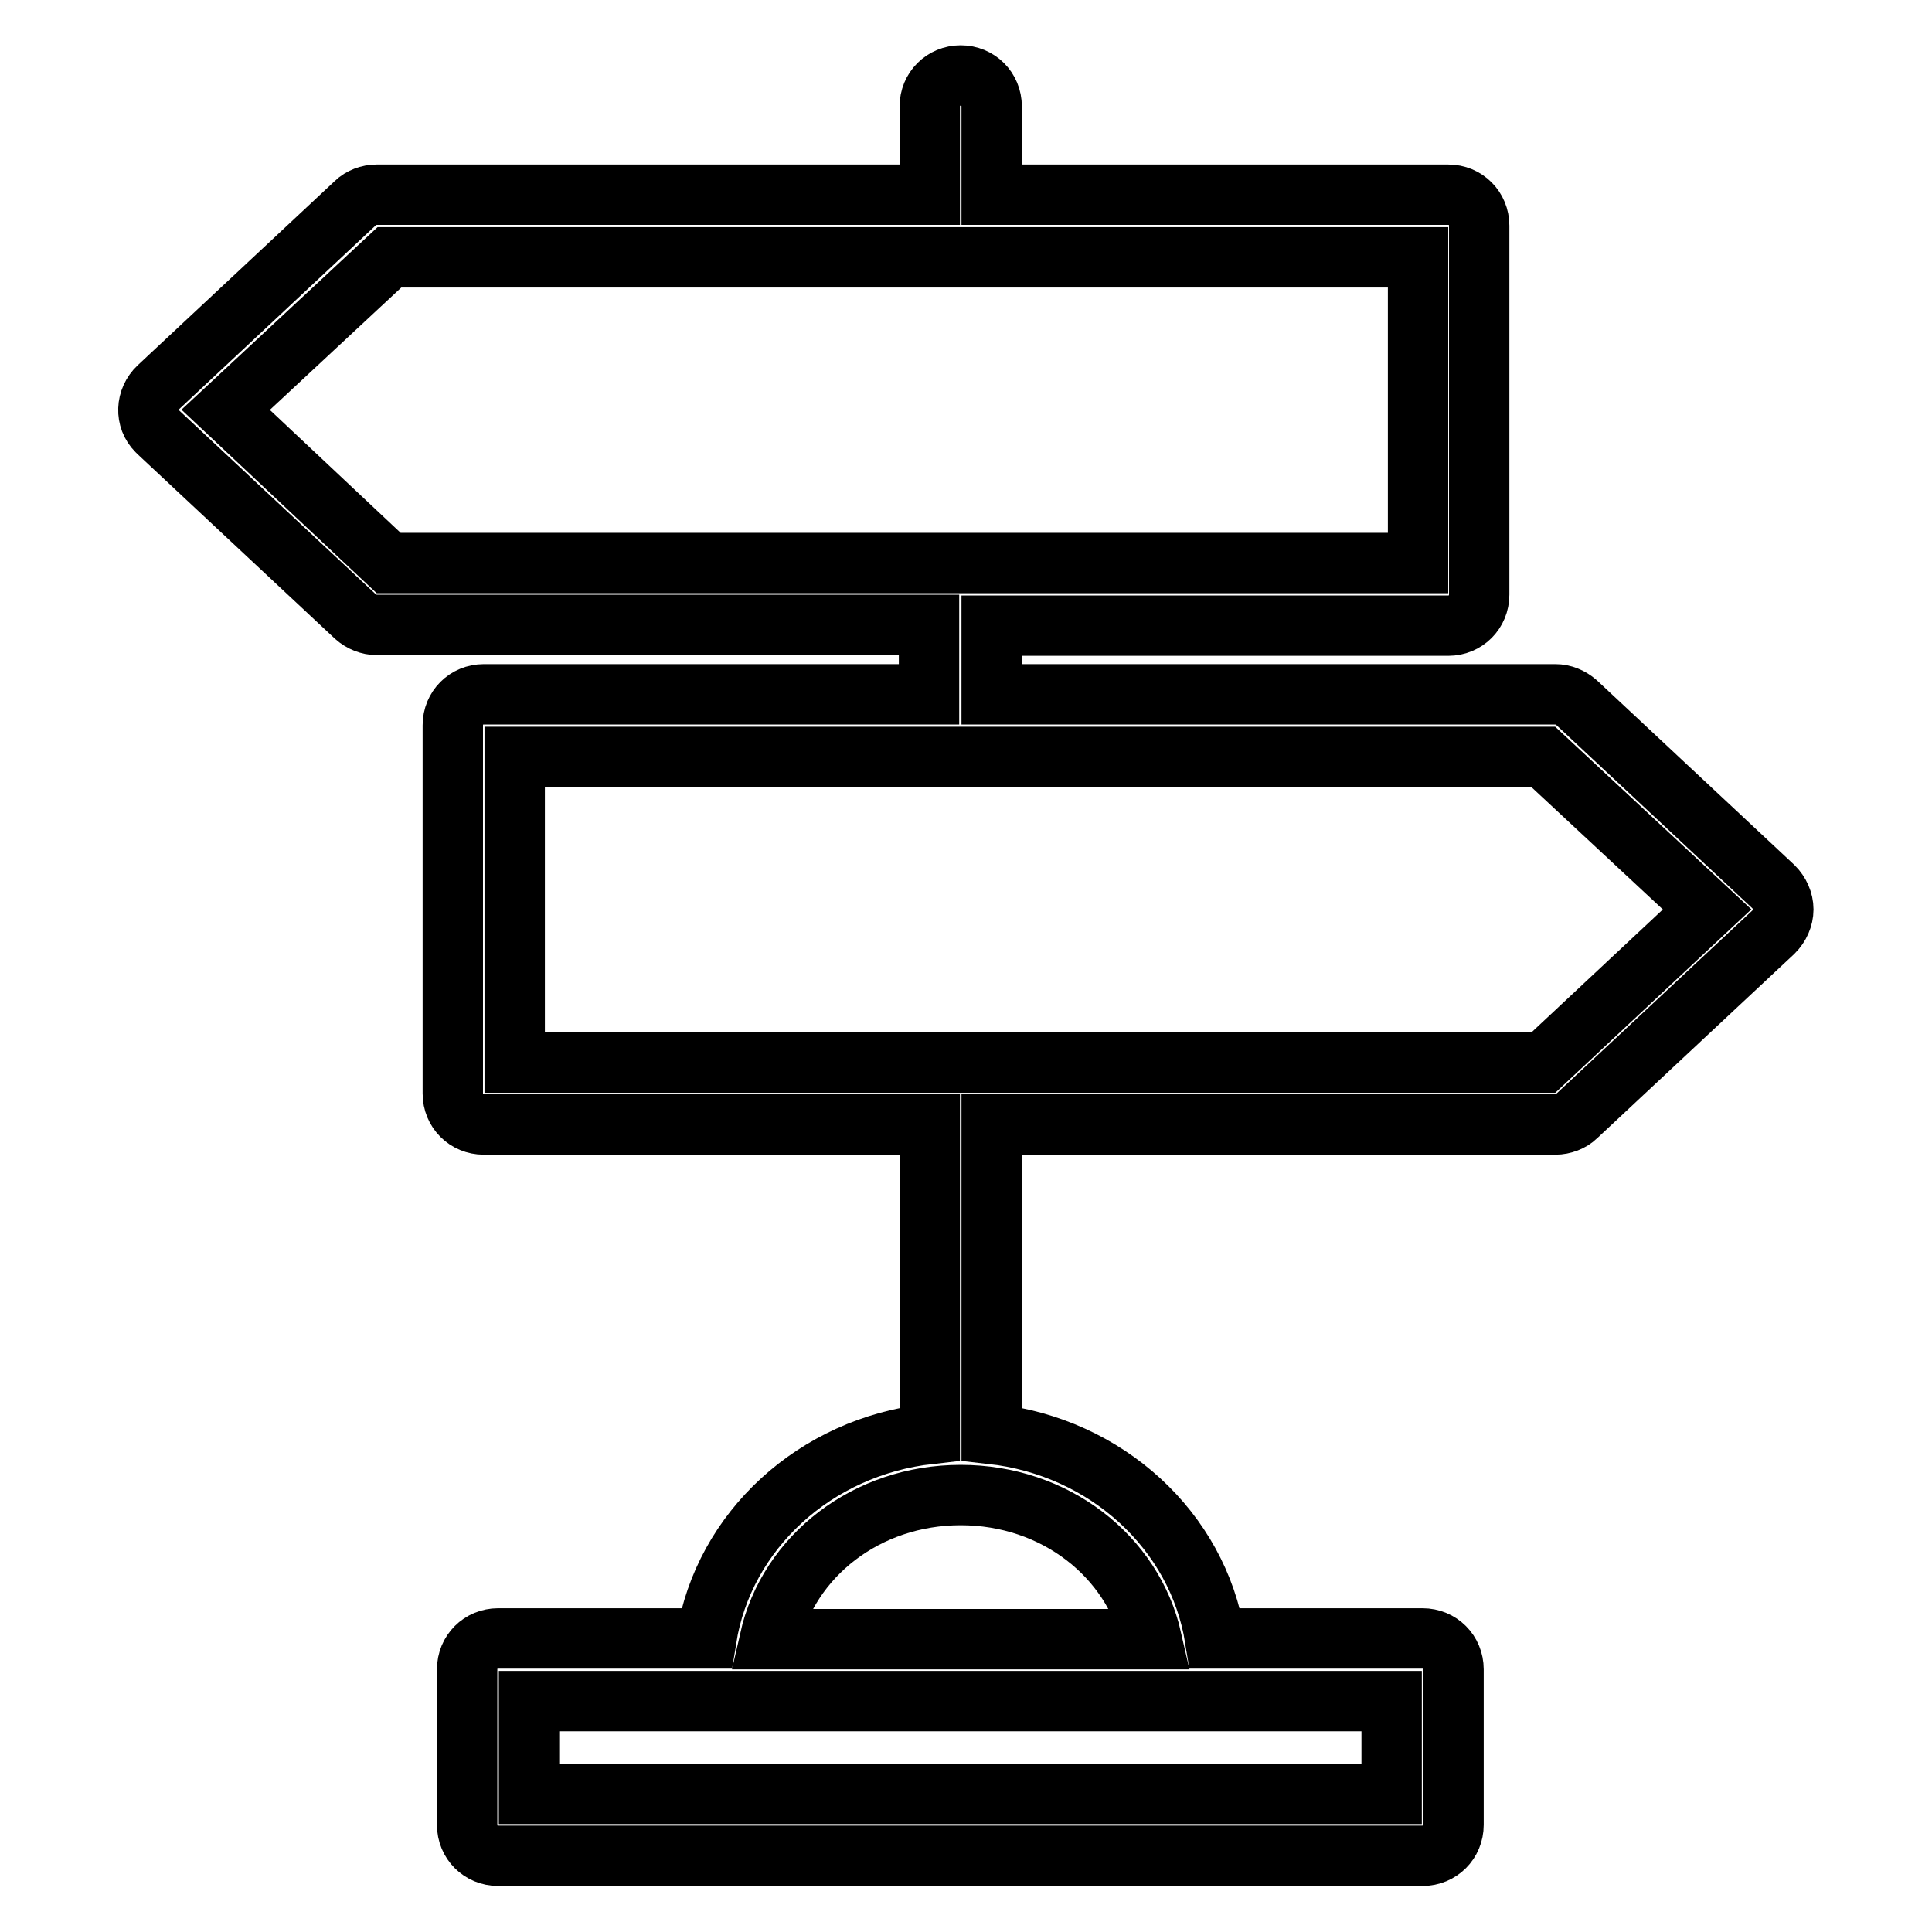
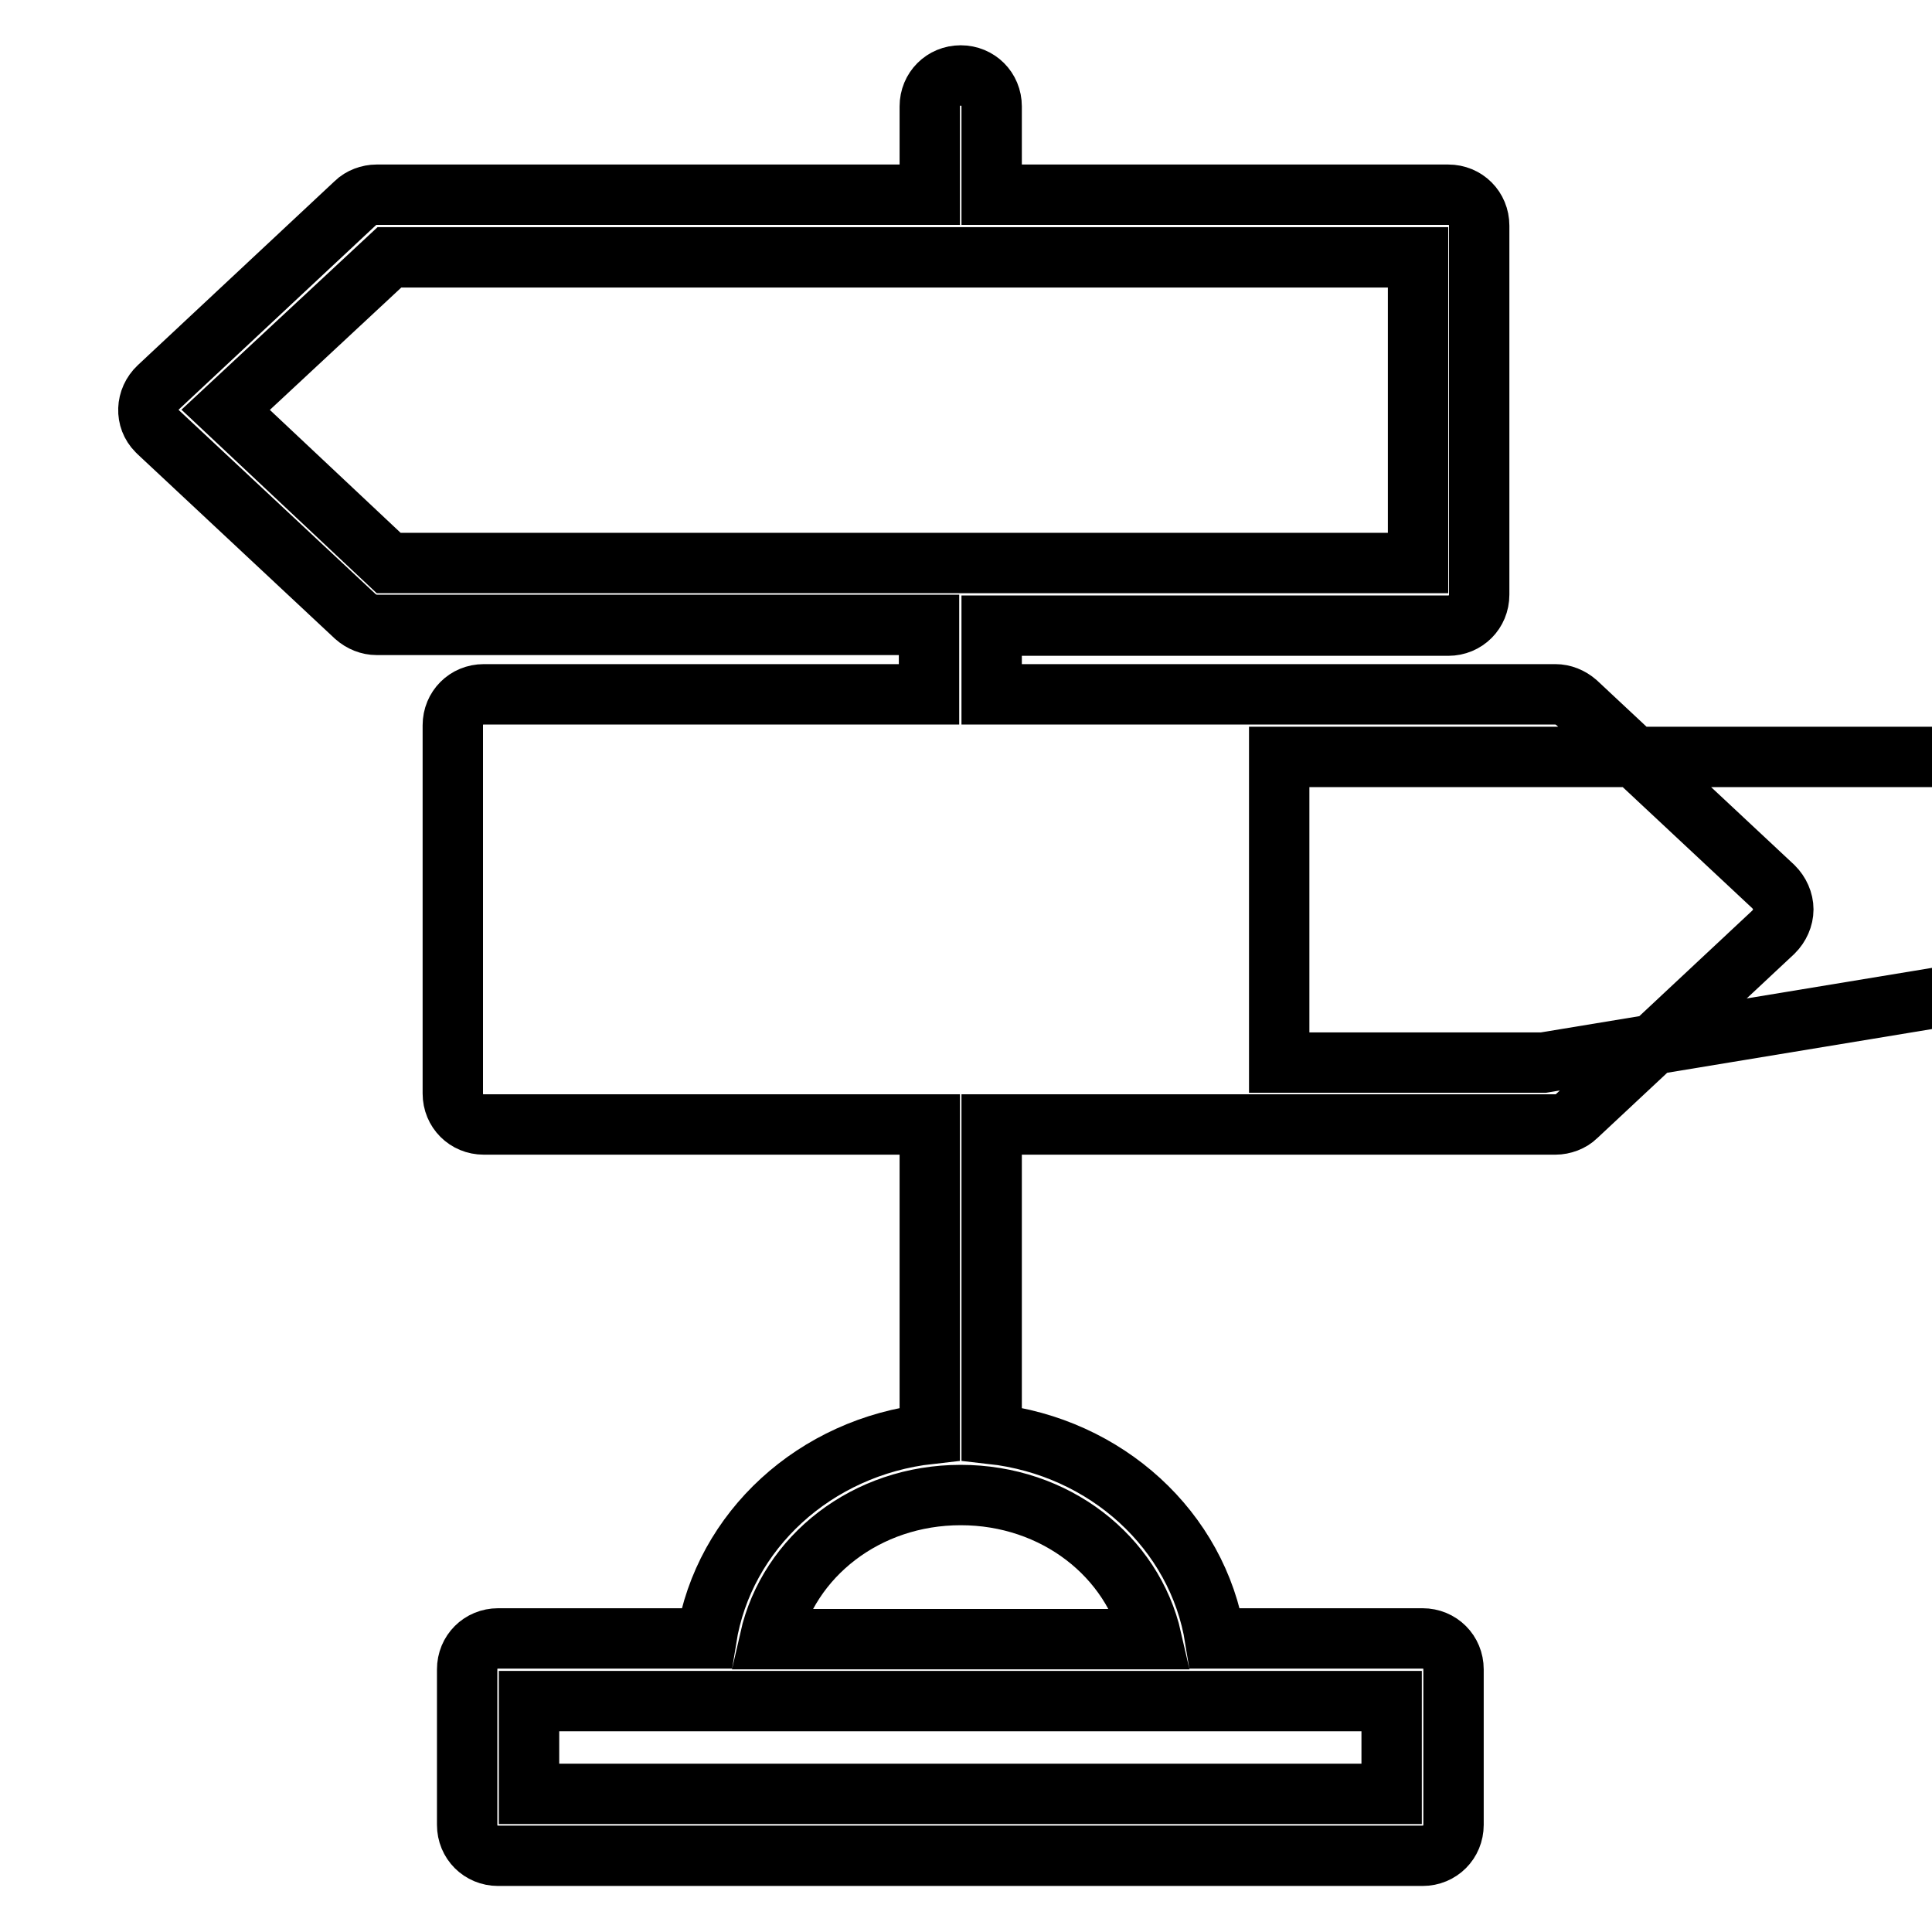
<svg xmlns="http://www.w3.org/2000/svg" version="1.1" x="0px" y="0px" viewBox="0 0 256 256" enable-background="new 0 0 256 256" xml:space="preserve">
  <g>
-     <path stroke-width="8" fill-opacity="0" stroke="#000000" d="M235,117.5l-26.1-24.4c-0.8-0.7-1.8-1.1-2.8-1.1h-35.4c-0.2,0-0.4,0-0.6,0h-38.7v-9.1h60.5 c2.3,0,4.1-1.8,4.1-4.1V29.9c0-2.3-1.8-4.1-4.1-4.1h-60.5V14.1c0-2.3-1.8-4.1-4.1-4.1c-2.3,0-4.1,1.8-4.1,4.1v11.7H85.9 c-0.2,0-0.4,0-0.6,0H49.9c-1,0-2.1,0.4-2.8,1.1L21,51.3c-1.7,1.6-1.8,4.2-0.2,5.8c0.1,0.1,0.1,0.1,0.2,0.2l26.1,24.4 c0.8,0.7,1.8,1.1,2.8,1.1h35.4c0.2,0,0.4,0,0.6,0h37.2V92H64.1c-2.3,0-4.1,1.8-4.1,4.1v48.8c0,2.3,1.8,4.1,4.1,4.1h59.1v41 c-15.2,1.7-27.3,12.8-29.6,27.1H66c-2.3,0-4.1,1.8-4.1,4.1v20.6c0,2.3,1.8,4.1,4.1,4.1h122.5c2.3,0,4.1-1.8,4.1-4.1v-20.6 c0-2.3-1.8-4.1-4.1-4.1H161c-2.3-14.3-14.4-25.4-29.6-27.1v-41h38.7c0.2,0,0.4,0,0.6,0h35.4c1,0,2.1-0.4,2.8-1.1l26.1-24.4 c0.8-0.8,1.3-1.9,1.3-3C236.3,119.4,235.8,118.3,235,117.5L235,117.5z M86.5,74.6c-0.2,0-0.4,0-0.6,0H51.5L29.9,54.3l21.7-20.2 h34.4c0.2,0,0.4,0,0.6,0h101.3v40.5H86.5z M184.4,237.7H70.1v-12.3h114.3V237.7L184.4,237.7z M152.6,217.2H102 c2.5-11,12.8-19.1,25.3-19.1C139.8,198.1,150.1,206.2,152.6,217.2z M204.5,140.8h-34.4c-0.2,0-0.4,0-0.6,0H68.2v-40.5h101.3 c0.2,0,0.4,0,0.6,0h34.4l21.7,20.2L204.5,140.8L204.5,140.8z" />
+     <path stroke-width="8" fill-opacity="0" stroke="#000000" d="M235,117.5l-26.1-24.4c-0.8-0.7-1.8-1.1-2.8-1.1h-35.4c-0.2,0-0.4,0-0.6,0h-38.7v-9.1h60.5 c2.3,0,4.1-1.8,4.1-4.1V29.9c0-2.3-1.8-4.1-4.1-4.1h-60.5V14.1c0-2.3-1.8-4.1-4.1-4.1c-2.3,0-4.1,1.8-4.1,4.1v11.7H85.9 c-0.2,0-0.4,0-0.6,0H49.9c-1,0-2.1,0.4-2.8,1.1L21,51.3c-1.7,1.6-1.8,4.2-0.2,5.8c0.1,0.1,0.1,0.1,0.2,0.2l26.1,24.4 c0.8,0.7,1.8,1.1,2.8,1.1h35.4c0.2,0,0.4,0,0.6,0h37.2V92H64.1c-2.3,0-4.1,1.8-4.1,4.1v48.8c0,2.3,1.8,4.1,4.1,4.1h59.1v41 c-15.2,1.7-27.3,12.8-29.6,27.1H66c-2.3,0-4.1,1.8-4.1,4.1v20.6c0,2.3,1.8,4.1,4.1,4.1h122.5c2.3,0,4.1-1.8,4.1-4.1v-20.6 c0-2.3-1.8-4.1-4.1-4.1H161c-2.3-14.3-14.4-25.4-29.6-27.1v-41h38.7c0.2,0,0.4,0,0.6,0h35.4c1,0,2.1-0.4,2.8-1.1l26.1-24.4 c0.8-0.8,1.3-1.9,1.3-3C236.3,119.4,235.8,118.3,235,117.5L235,117.5z M86.5,74.6c-0.2,0-0.4,0-0.6,0H51.5L29.9,54.3l21.7-20.2 h34.4c0.2,0,0.4,0,0.6,0h101.3v40.5H86.5z M184.4,237.7H70.1v-12.3h114.3V237.7L184.4,237.7z M152.6,217.2H102 c2.5-11,12.8-19.1,25.3-19.1C139.8,198.1,150.1,206.2,152.6,217.2z M204.5,140.8h-34.4c-0.2,0-0.4,0-0.6,0v-40.5h101.3 c0.2,0,0.4,0,0.6,0h34.4l21.7,20.2L204.5,140.8L204.5,140.8z" />
  </g>
</svg>